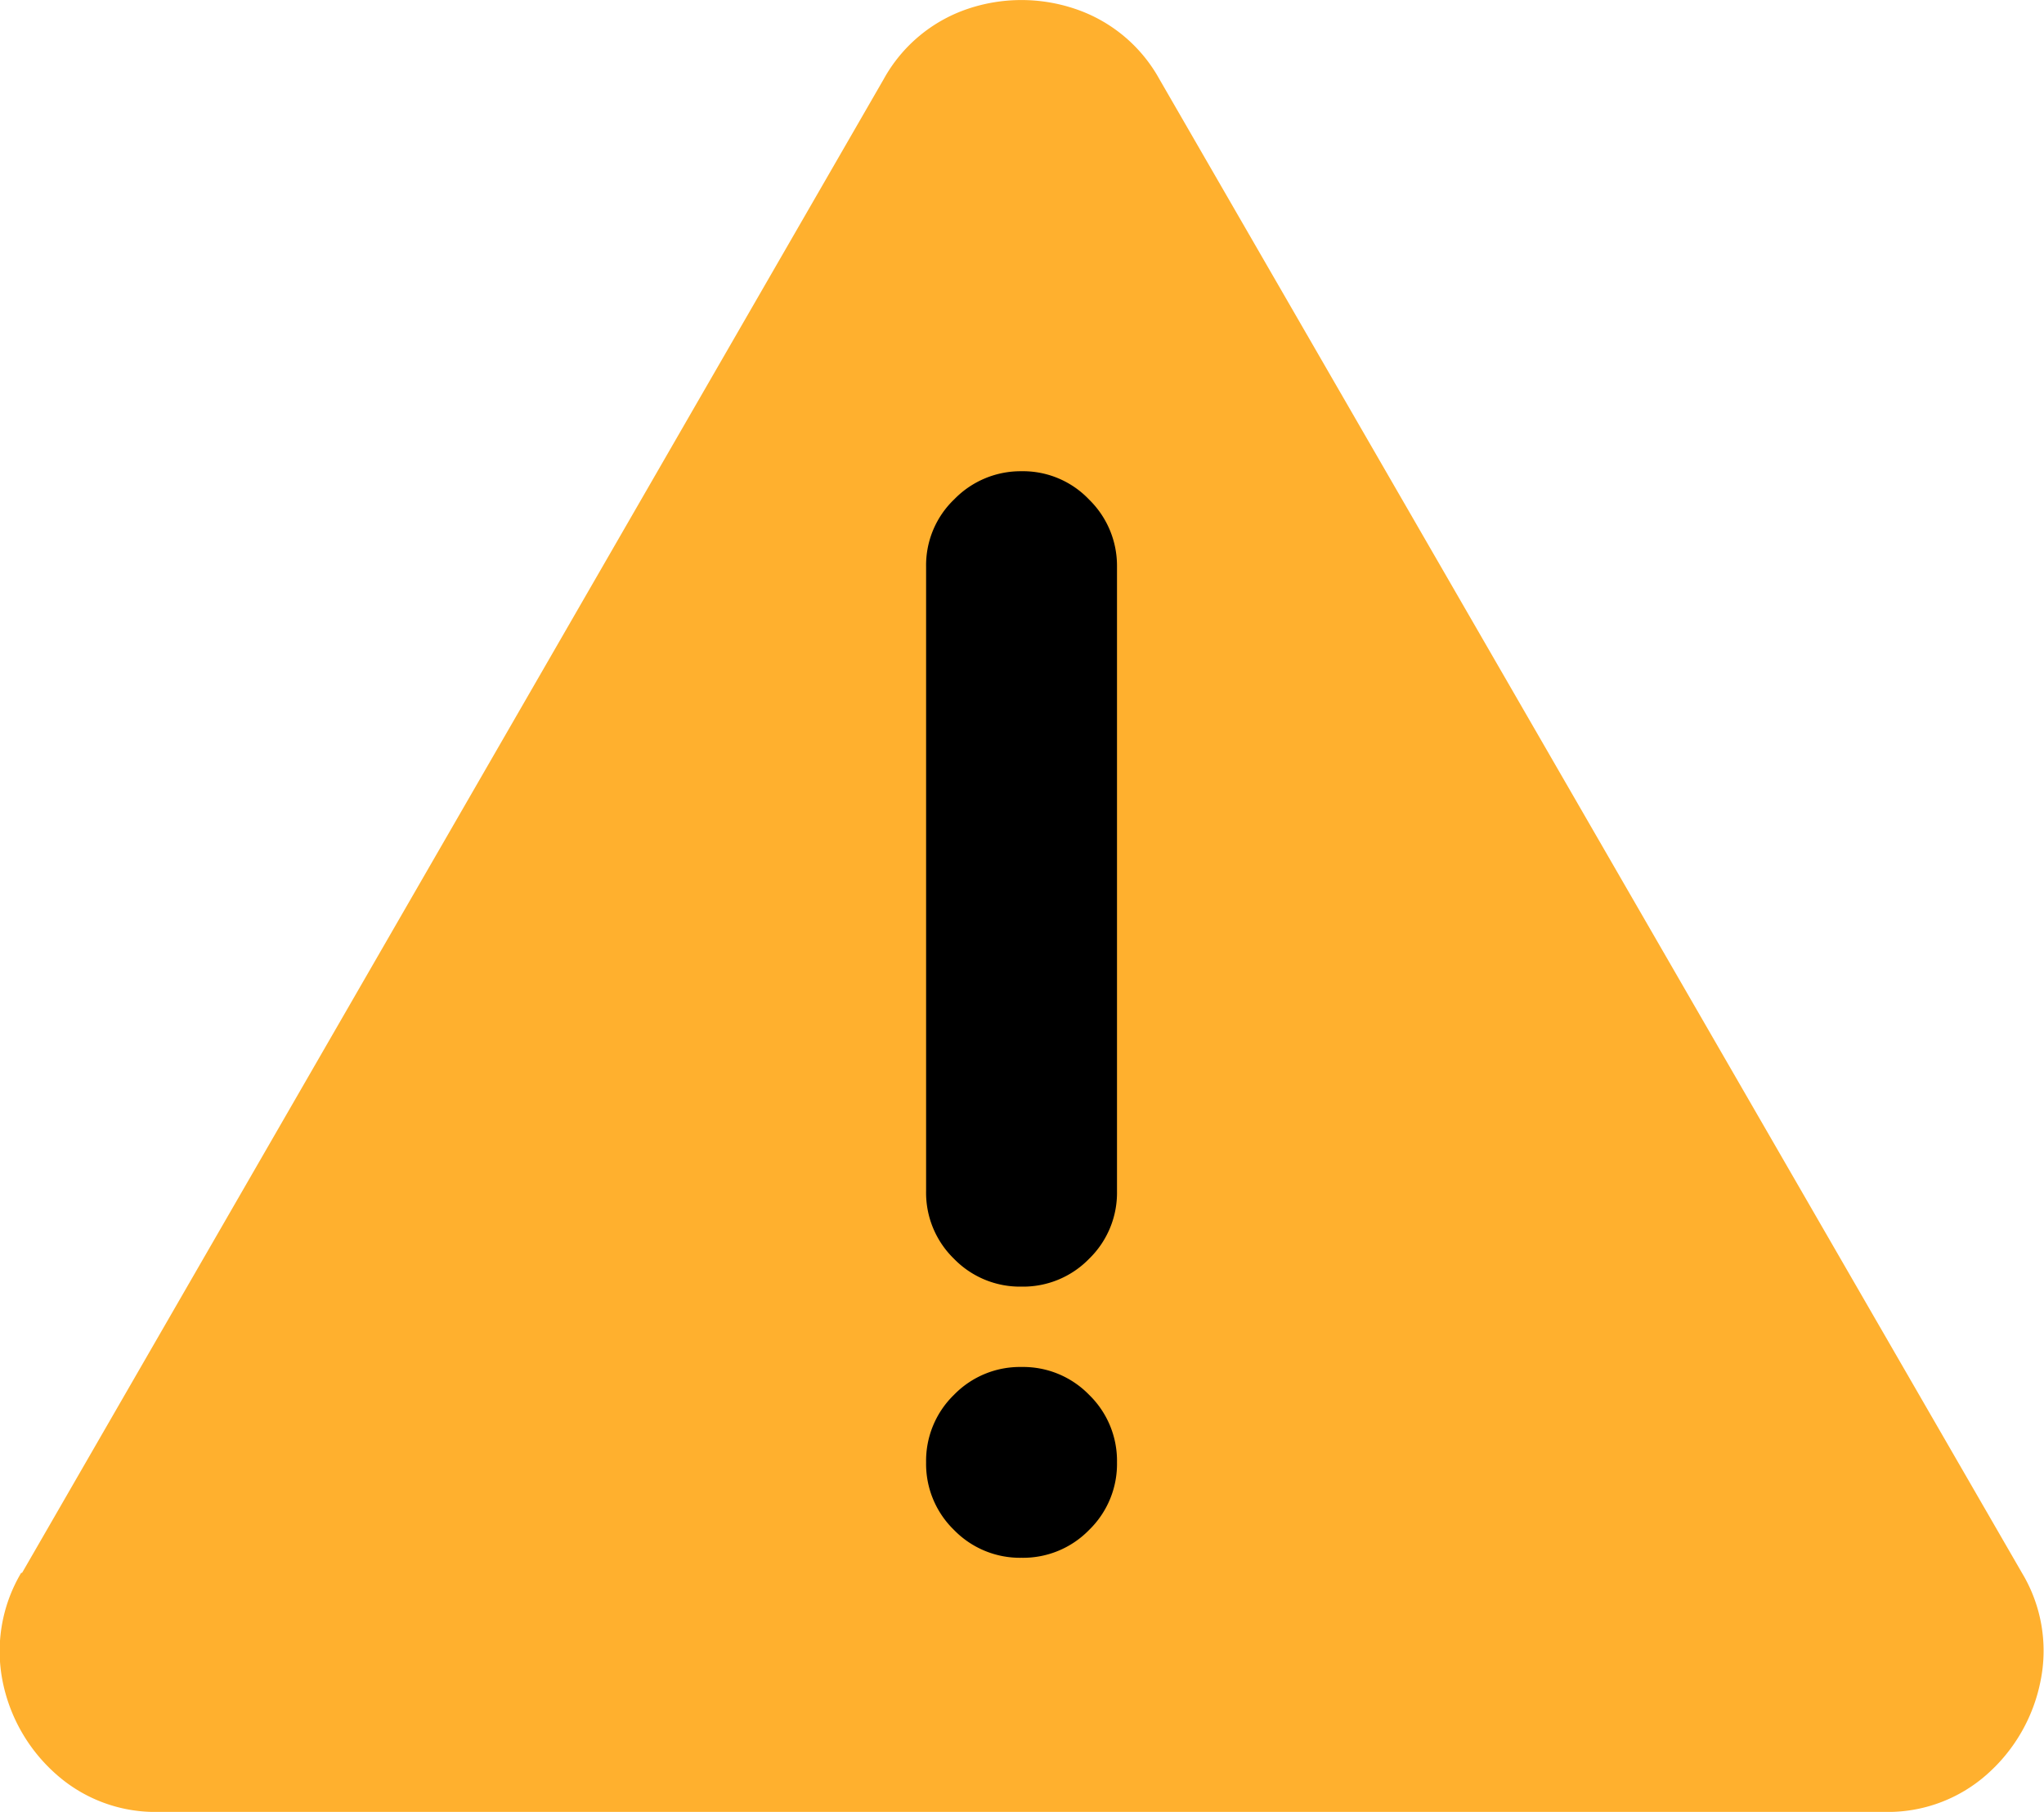
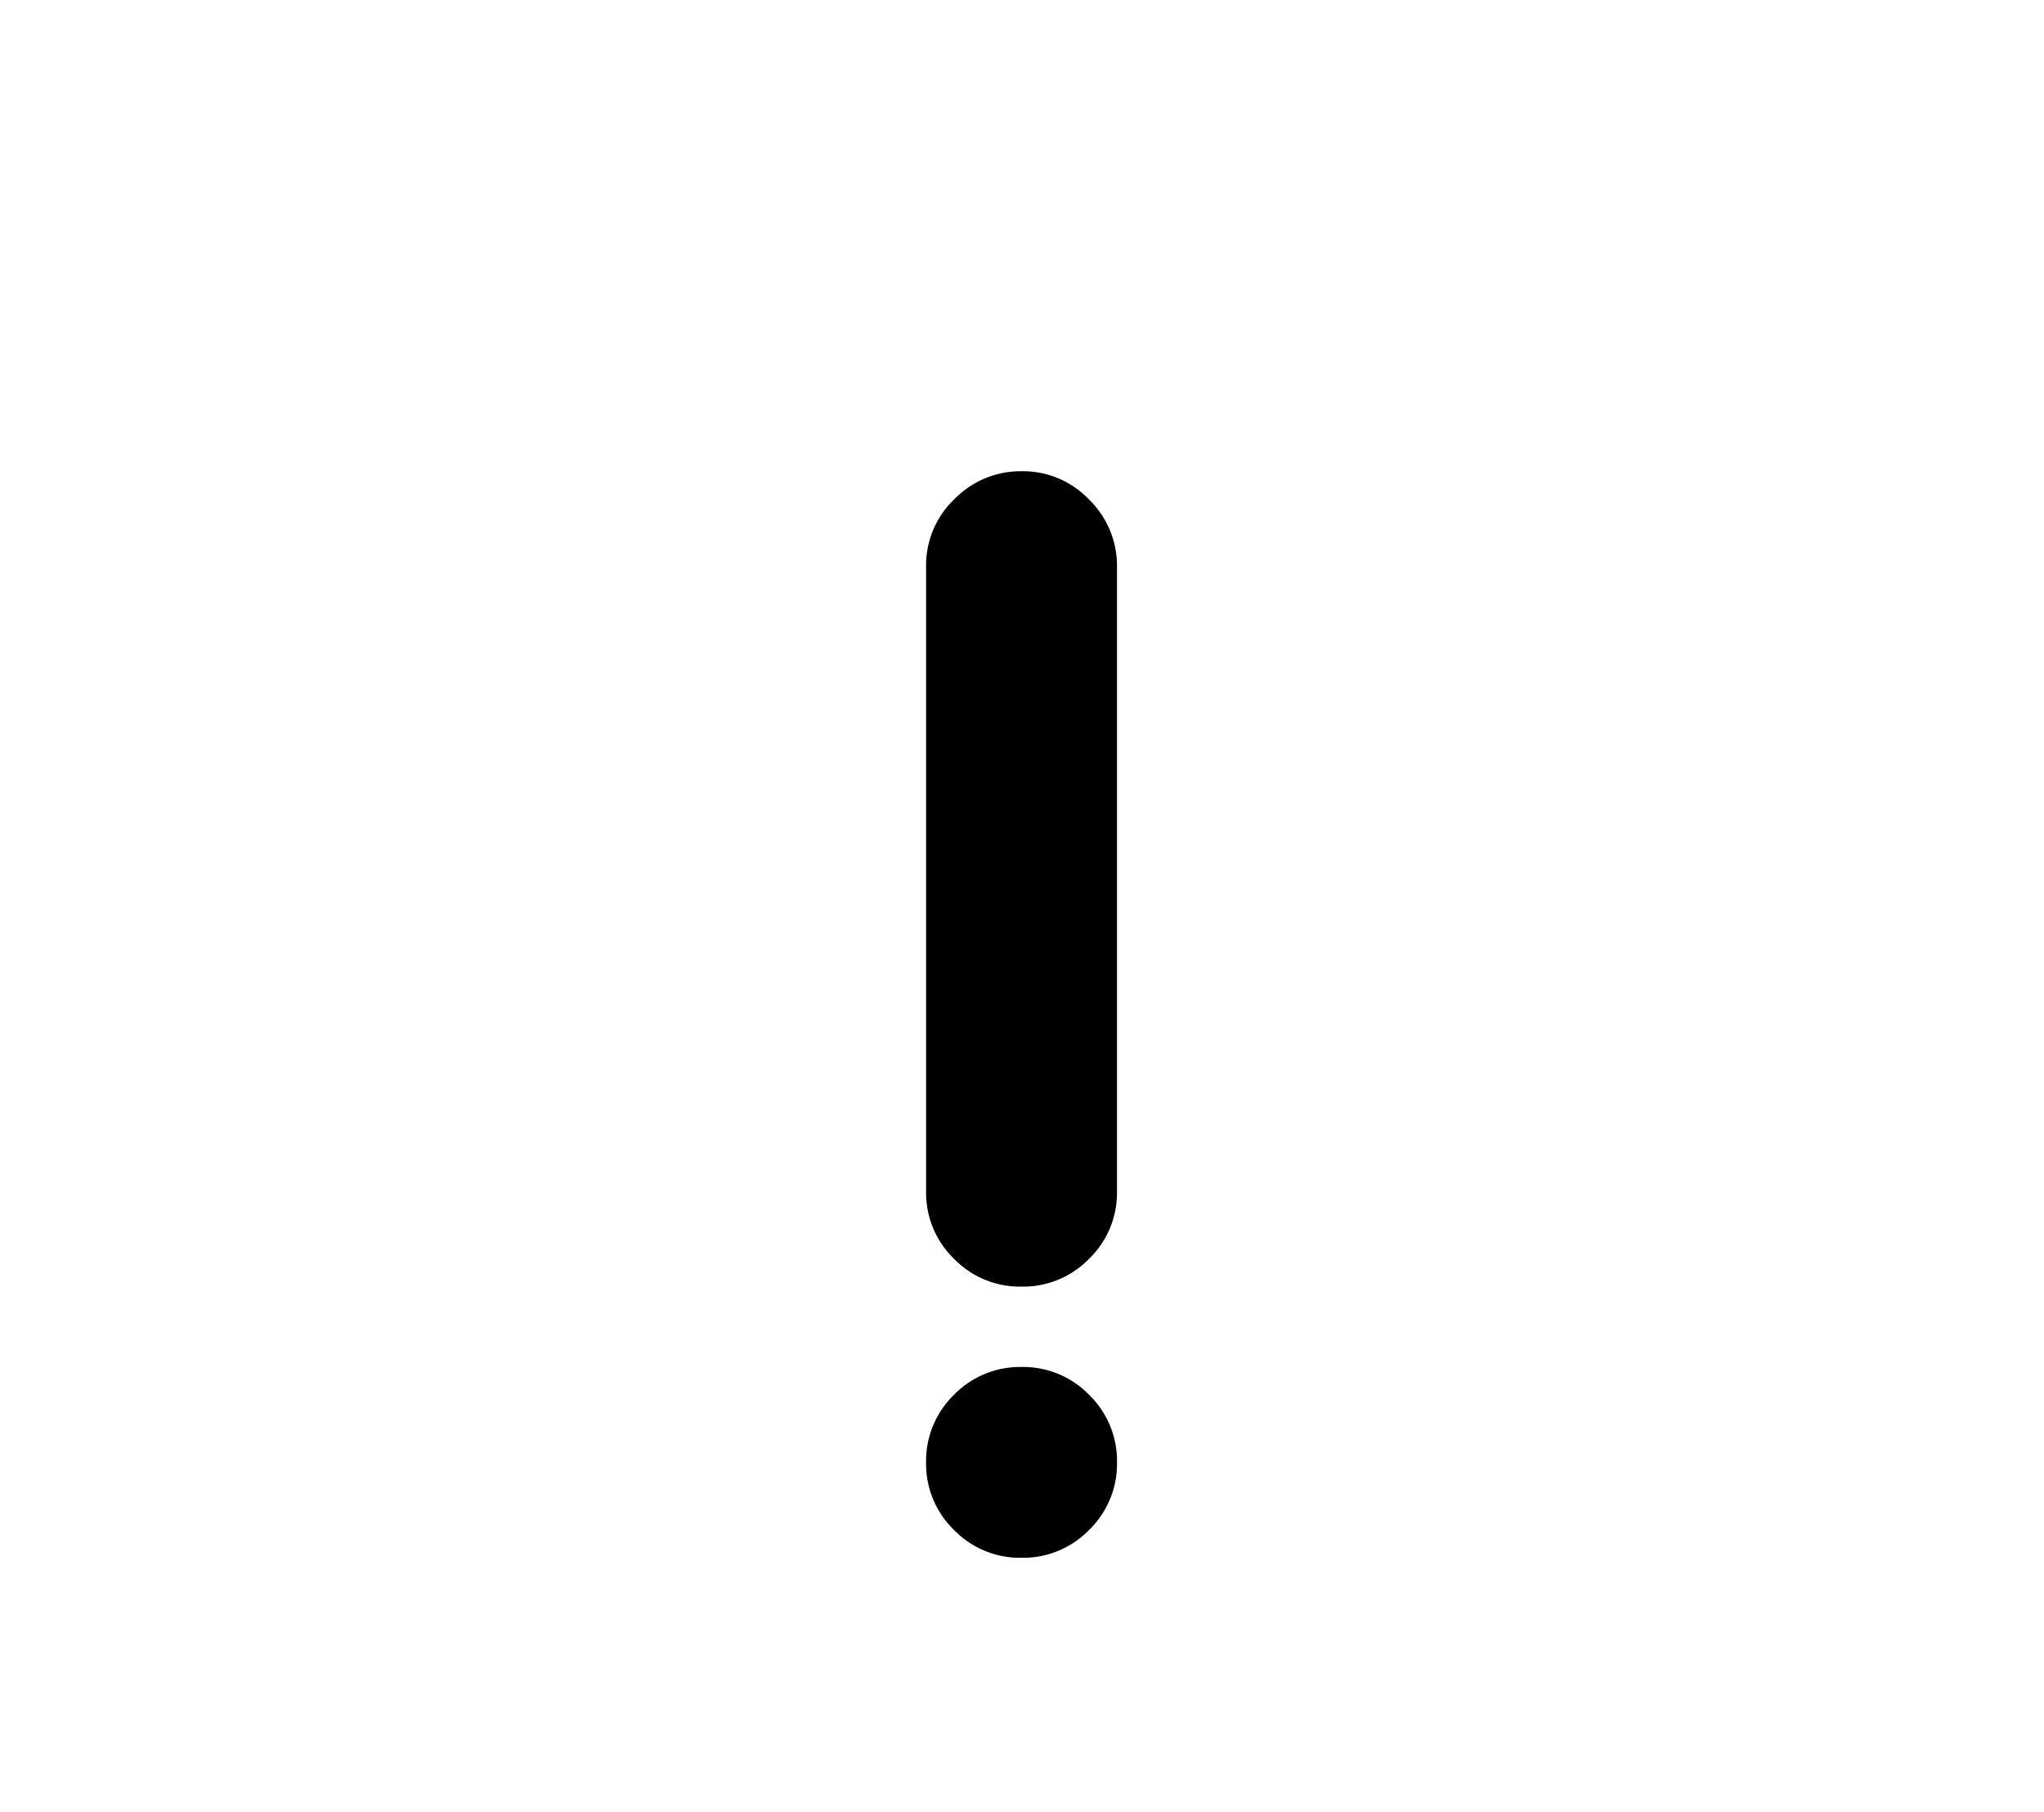
<svg xmlns="http://www.w3.org/2000/svg" width="15.847" height="14.046" viewBox="0 0 15.847 14.046">
  <g id="グループ_55" data-name="グループ 55" transform="translate(-690.08 -6135.378)">
-     <path id="パス_36" data-name="パス 36" d="M-1.069-11.008-7.749.571h-.007A1.191,1.191,0,0,0-7.9,1.41a1.3,1.3,0,0,0,.414.721,1.156,1.156,0,0,0,.8.293H6.687a1.156,1.156,0,0,0,.8-.293A1.3,1.3,0,0,0,7.9,1.41,1.17,1.17,0,0,0,7.756.571L6.316-1.922,1.069-11.008a1.172,1.172,0,0,0-.656-.546,1.3,1.3,0,0,0-.828,0A1.172,1.172,0,0,0-1.069-11.008Z" transform="translate(698 6147)" fill="#ffb02e" />
    <path id="パス_37" data-name="パス 37" d="M0-1.648a.713.713,0,0,0,.524-.216A.713.713,0,0,0,.74-2.388V-7.229a.717.717,0,0,0-.216-.52A.707.707,0,0,0,0-7.969a.717.717,0,0,0-.52.216.707.707,0,0,0-.22.524v4.841a.713.713,0,0,0,.216.524A.713.713,0,0,0,0-1.648ZM.74-.286A.713.713,0,0,0,.524-.809.713.713,0,0,0,0-1.025a.713.713,0,0,0-.524.216A.713.713,0,0,0-.74-.286.713.713,0,0,0-.524.238.713.713,0,0,0,0,.454.713.713,0,0,0,.524.238.713.713,0,0,0,.74-.286Z" transform="translate(698 6147)" />
  </g>
</svg>